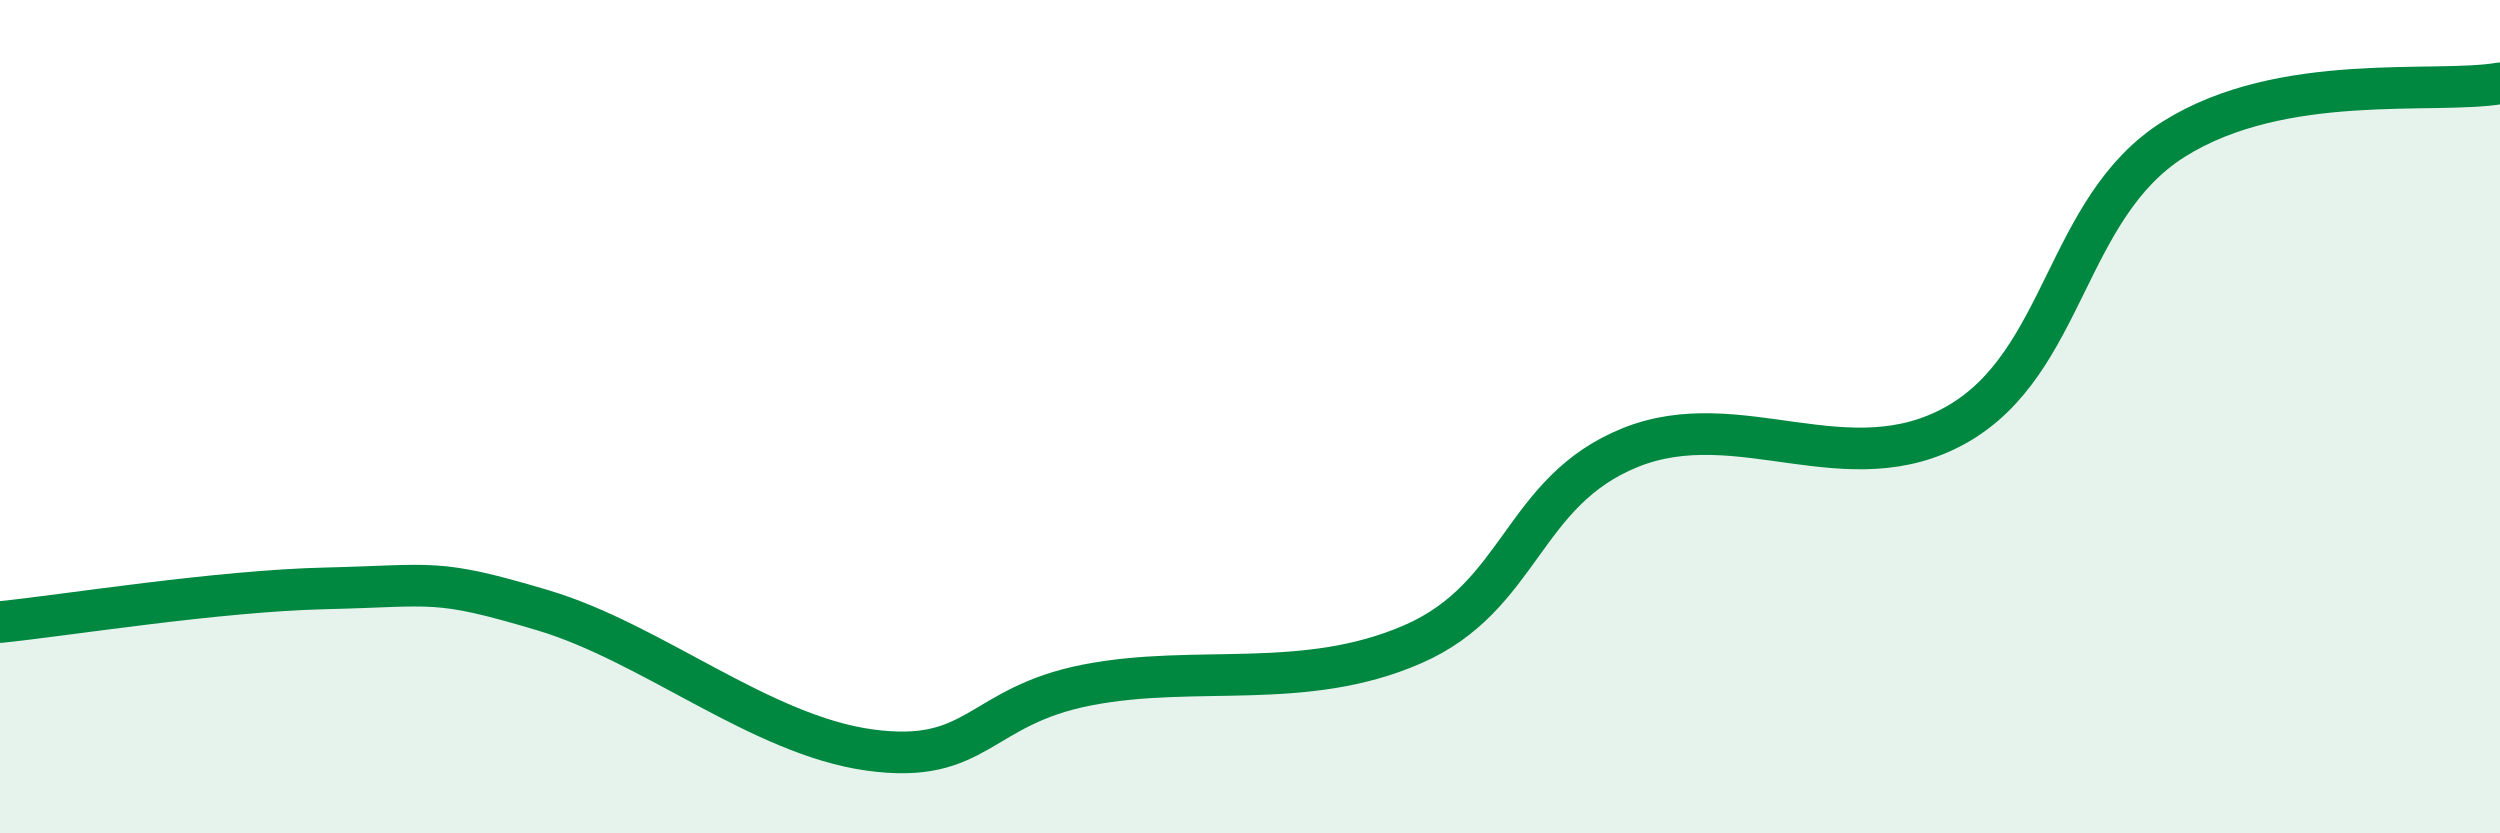
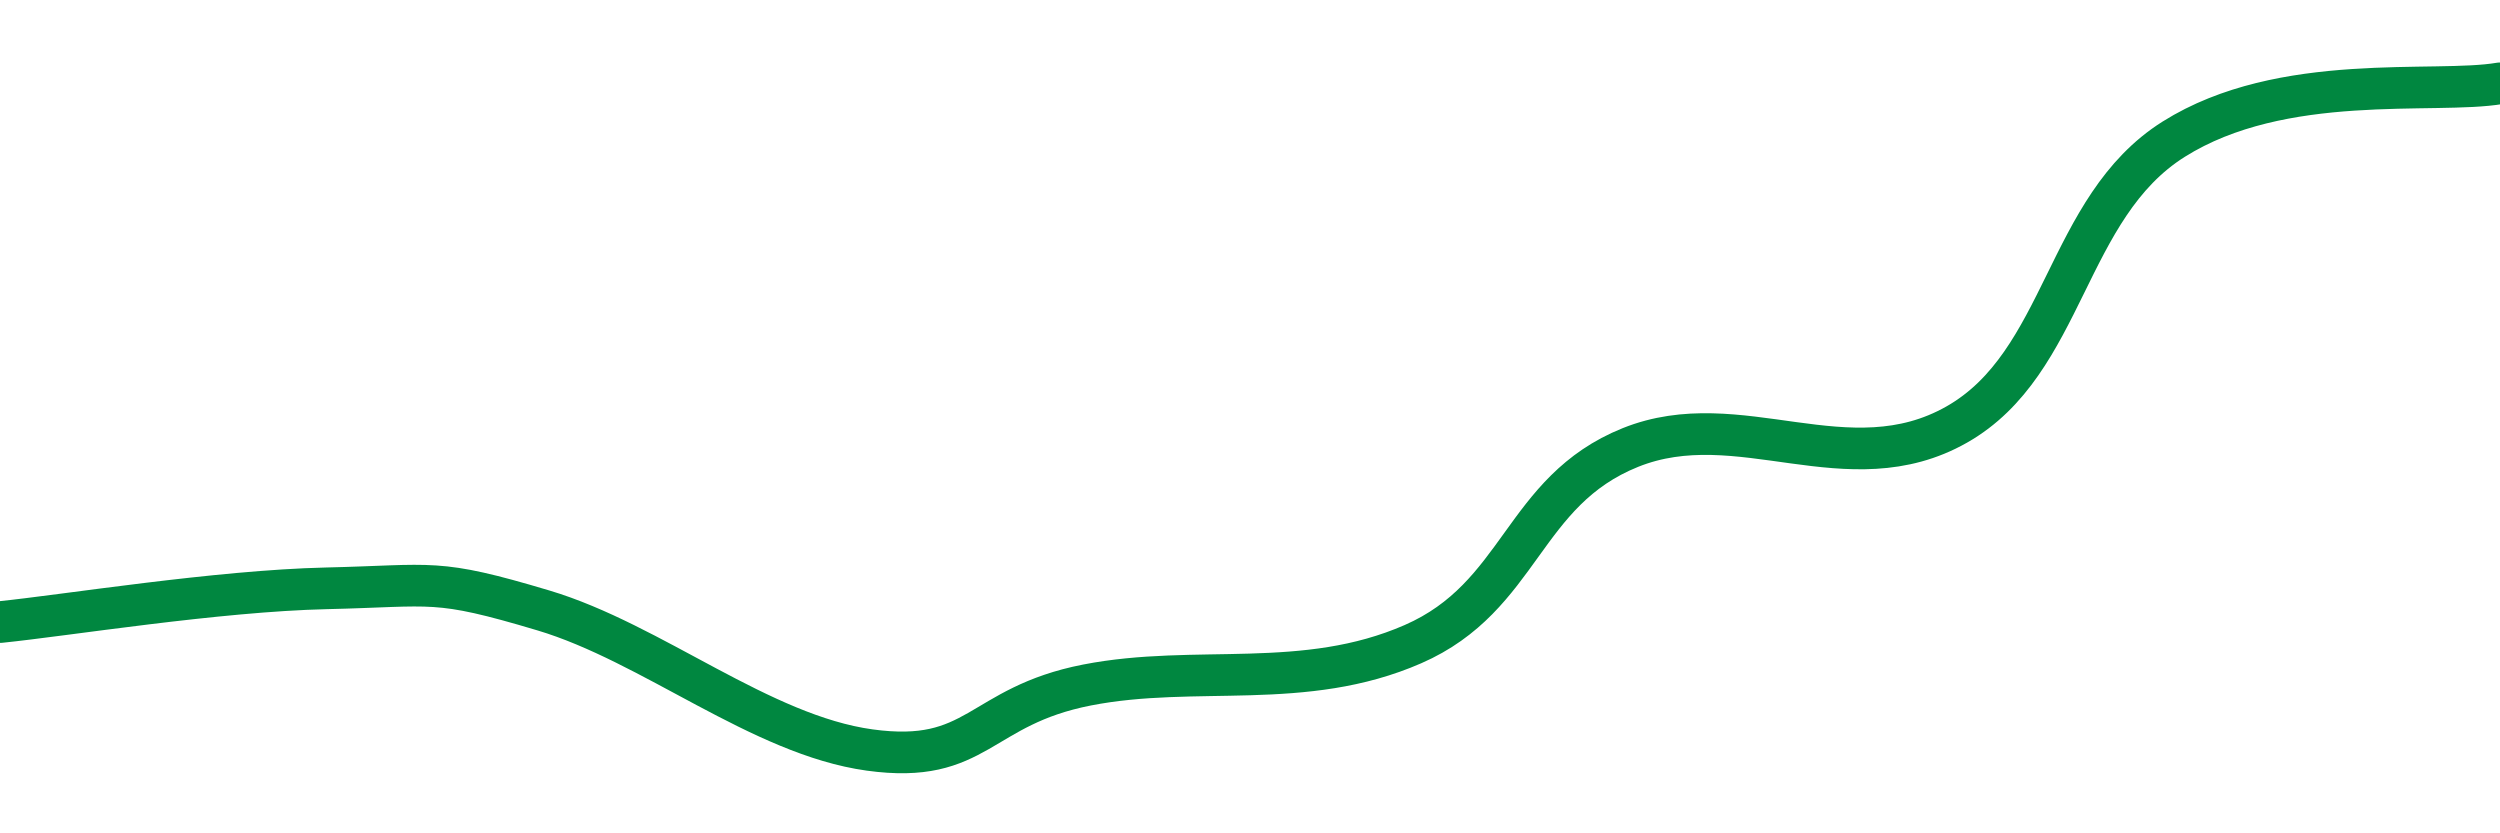
<svg xmlns="http://www.w3.org/2000/svg" width="60" height="20" viewBox="0 0 60 20">
-   <path d="M 0,14.93 C 1.57,14.77 5.22,14.18 7.83,14.12 C 10.44,14.06 10.43,13.87 13.04,14.65 C 15.65,15.43 18.26,17.64 20.87,18 C 23.48,18.36 23.48,16.95 26.09,16.44 C 28.7,15.93 31.3,16.6 33.91,15.46 C 36.52,14.32 36.52,11.79 39.13,10.74 C 41.74,9.69 44.35,11.67 46.96,10.19 C 49.57,8.71 49.56,4.98 52.17,3.34 C 54.78,1.7 58.43,2.27 60,2L60 20L0 20Z" fill="#008740" opacity="0.1" stroke-linecap="round" stroke-linejoin="round" />
  <path d="M 0,14.93 C 1.57,14.77 5.22,14.18 7.83,14.12 C 10.44,14.06 10.43,13.87 13.04,14.65 C 15.65,15.43 18.26,17.64 20.87,18 C 23.48,18.36 23.48,16.95 26.09,16.44 C 28.7,15.93 31.3,16.6 33.91,15.46 C 36.52,14.32 36.52,11.79 39.13,10.74 C 41.74,9.69 44.35,11.67 46.96,10.19 C 49.57,8.71 49.56,4.98 52.17,3.34 C 54.78,1.7 58.43,2.27 60,2" stroke="#008740" stroke-width="1" fill="none" stroke-linecap="round" stroke-linejoin="round" />
</svg>